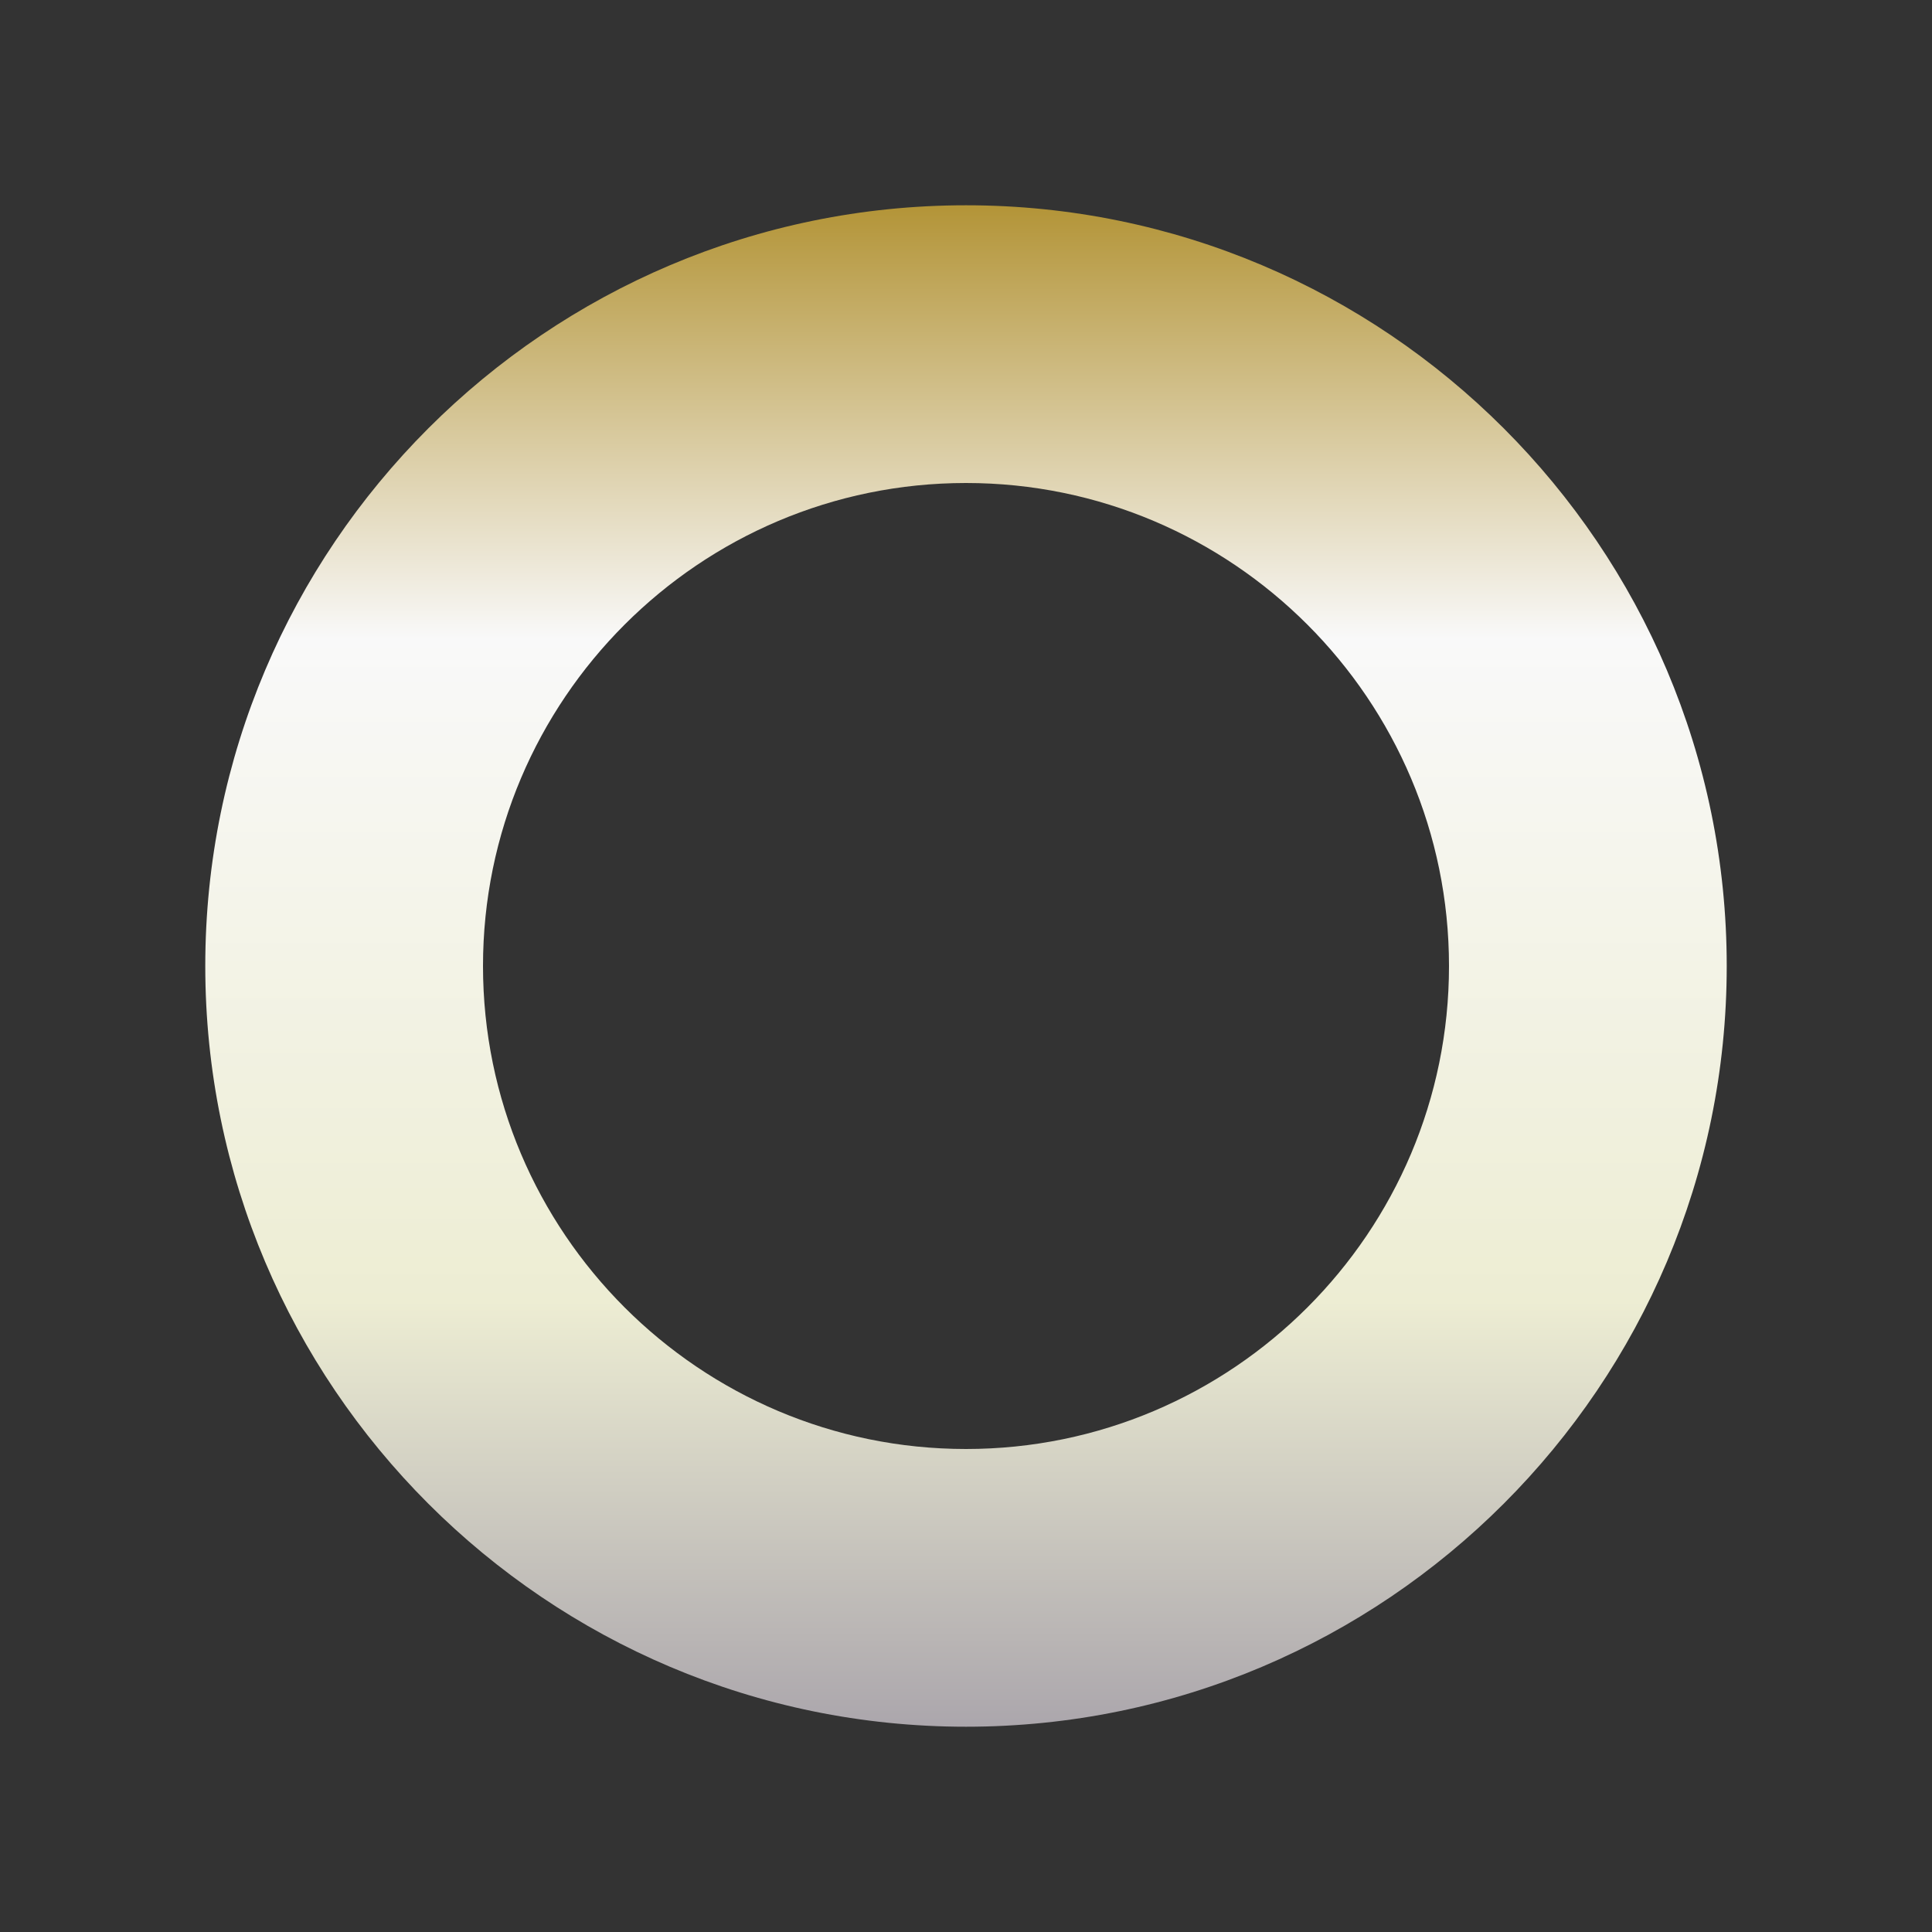
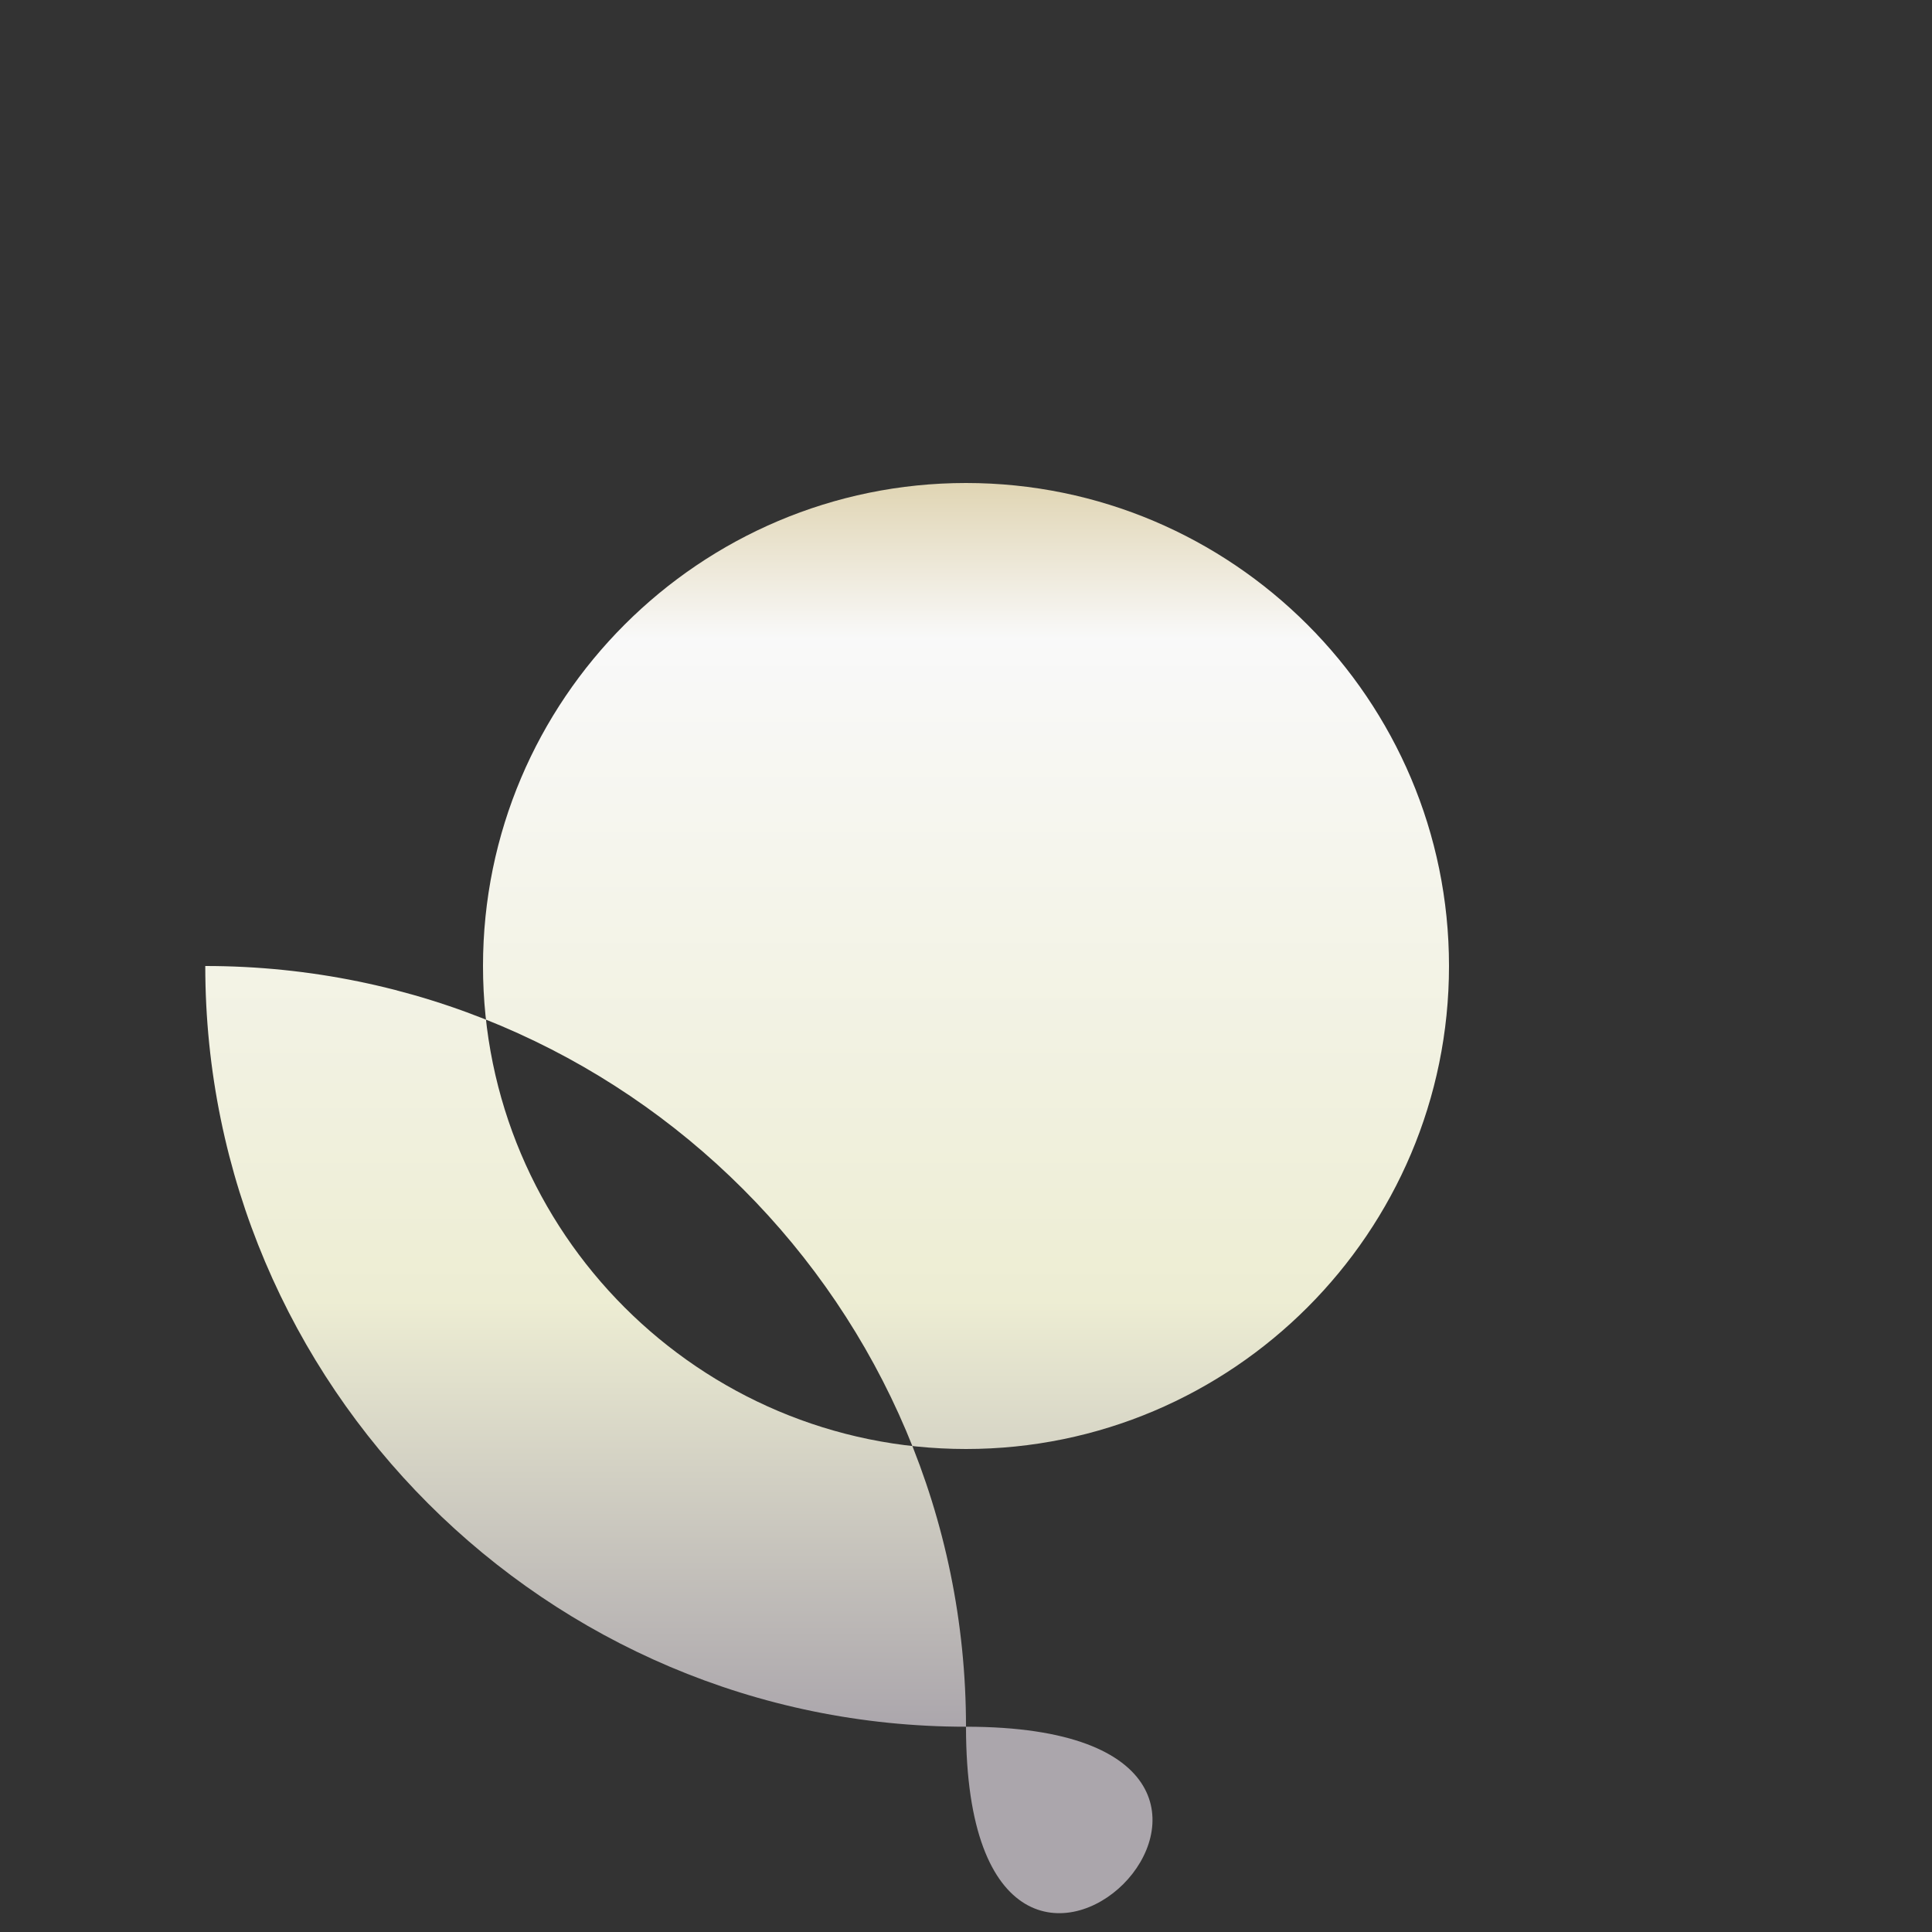
<svg xmlns="http://www.w3.org/2000/svg" version="1.1" id="Layer_1" x="0px" y="0px" width="20px" height="20px" viewBox="0 0 20 20" enable-background="new 0 0 20 20" xml:space="preserve">
  <rect x="0" y="0" width="20" height="20" fill="#333333" stroke="none" />
-   <rect x="2.125" y="2.125" fill="none" width="15.75" height="15.75" />
  <linearGradient id="SVGID_1_" gradientUnits="userSpaceOnUse" x1="-6.8" y1="838.795" x2="-6.8" y2="823.045" gradientTransform="matrix(1 0 0 1 16.8 -820.92)">
    <stop offset="0" style="stop-color:#ABA6AC" />
    <stop offset="0.28" style="stop-color:#EDEDD3" />
    <stop offset="0.715" style="stop-color:#F9F9F9" />
    <stop offset="1" style="stop-color:#B39437" />
  </linearGradient>
-   <path fill="url(#SVGID_1_)" d="M10,17.875c-4.343,0-7.875-3.532-7.875-7.875c0-4.342,3.532-7.875,7.875-7.875  c4.344,0,7.875,3.532,7.875,7.875S14.344,17.875,10,17.875 M10,5c-2.758,0-5,2.243-5,5c0,2.758,2.242,5,5,5s5-2.242,5-5  C15,7.243,12.758,5,10,5" />
+   <path fill="url(#SVGID_1_)" d="M10,17.875c-4.343,0-7.875-3.532-7.875-7.875c4.344,0,7.875,3.532,7.875,7.875S14.344,17.875,10,17.875 M10,5c-2.758,0-5,2.243-5,5c0,2.758,2.242,5,5,5s5-2.242,5-5  C15,7.243,12.758,5,10,5" />
</svg>